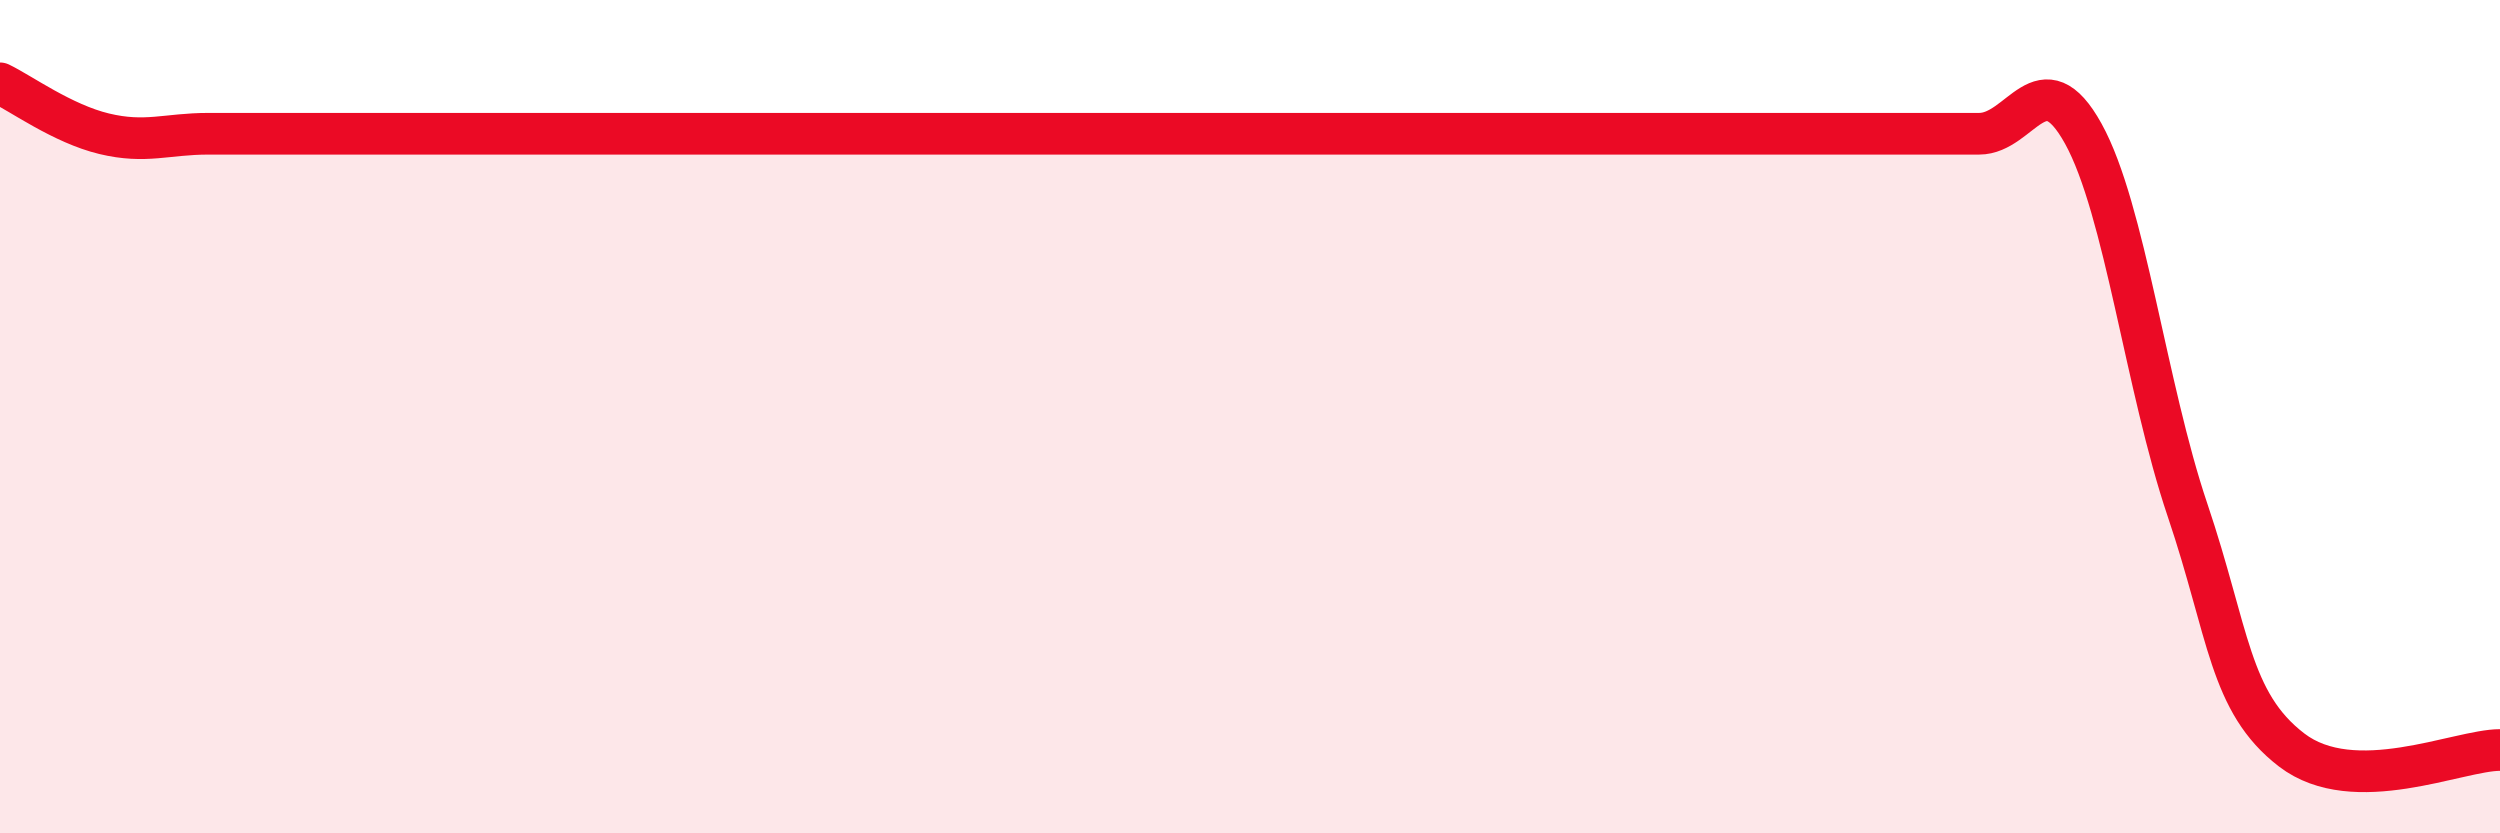
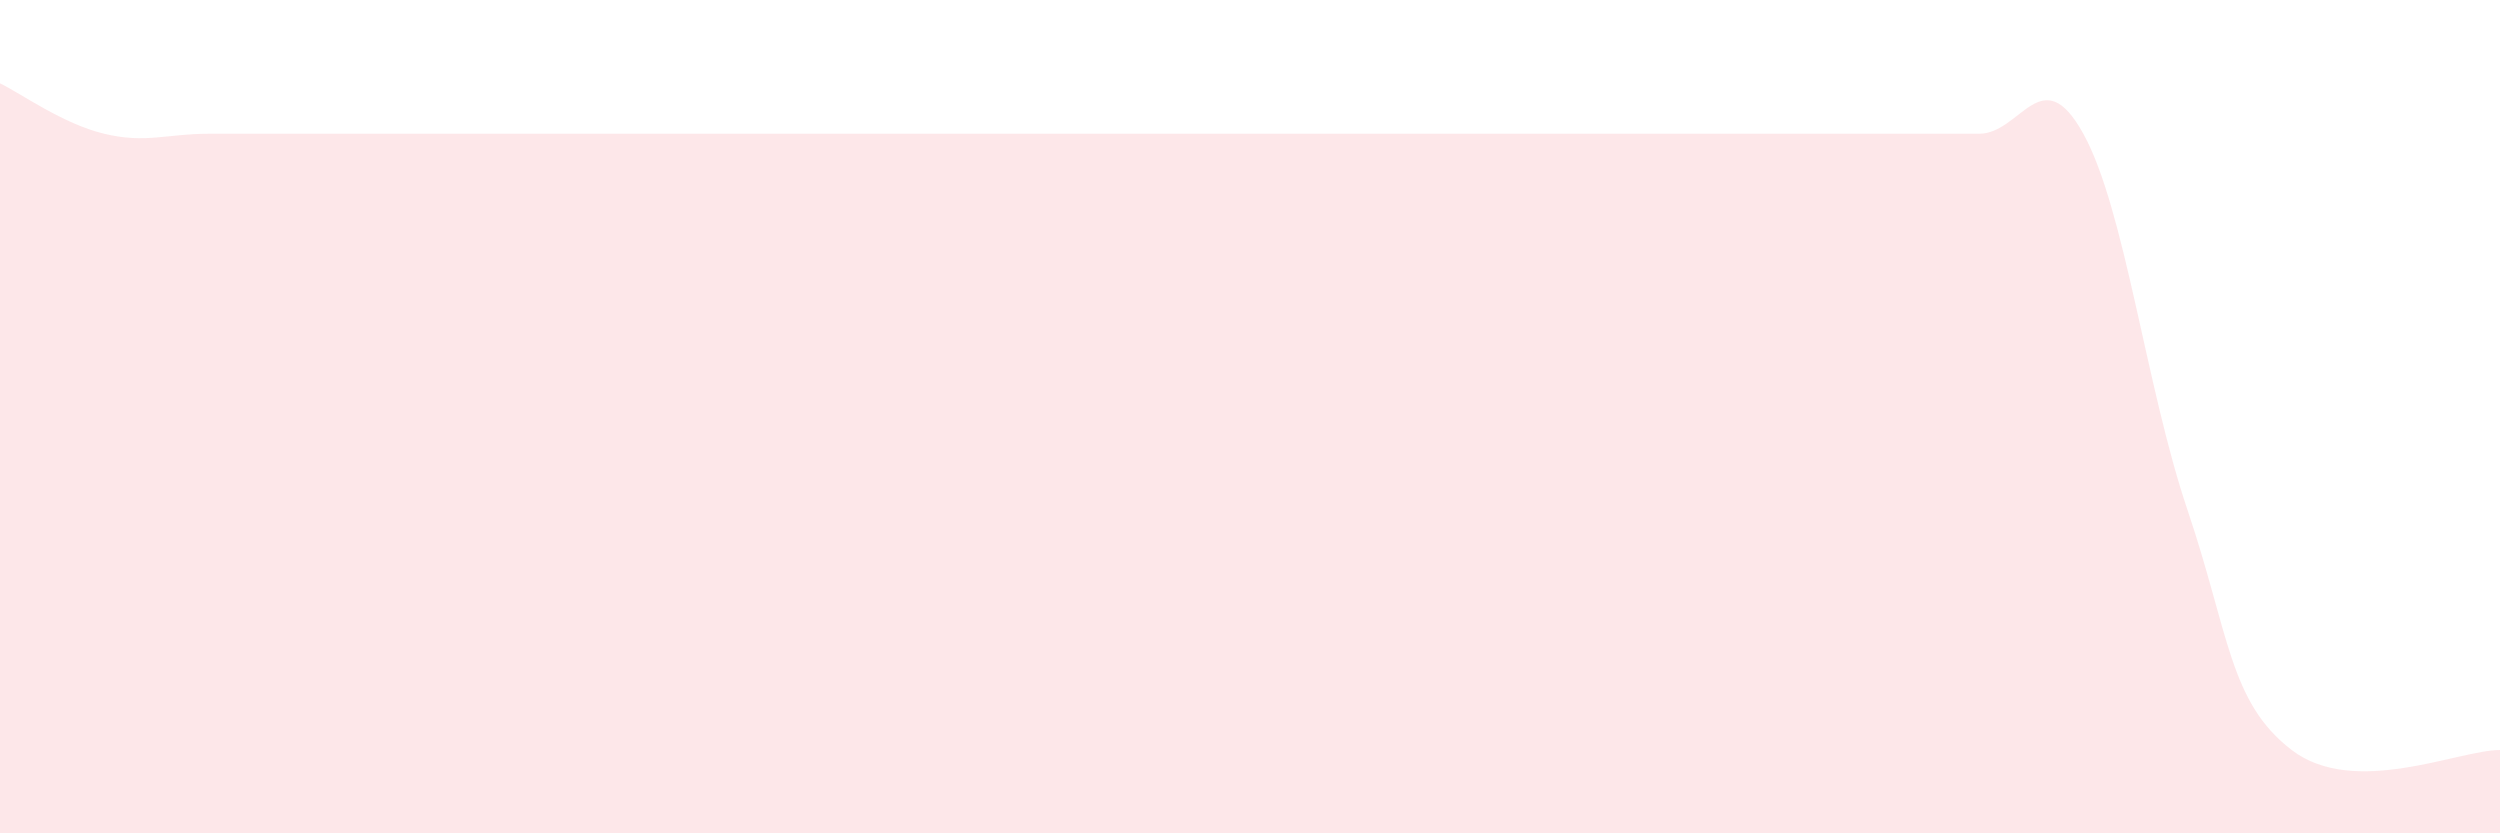
<svg xmlns="http://www.w3.org/2000/svg" width="60" height="20" viewBox="0 0 60 20">
  <path d="M 0,2 C 0.5,2.24 1.5,2.97 2.5,3.21 C 3.5,3.45 4,3.21 5,3.21 C 6,3.21 6.5,3.21 7.5,3.21 C 8.5,3.21 9,3.21 10,3.21 C 11,3.21 11.5,3.21 12.5,3.21 C 13.5,3.21 14,3.21 15,3.21 C 16,3.21 16.5,3.21 17.5,3.21 C 18.5,3.21 19,3.21 20,3.21 C 21,3.21 21.5,3.21 22.5,3.21 C 23.5,3.21 24,3.21 25,3.21 C 26,3.21 26.5,3.21 27.5,3.21 C 28.5,3.21 29,3.21 30,3.21 C 31,3.21 31.5,3.21 32.5,3.21 C 33.5,3.21 34,3.21 35,3.21 C 36,3.21 36.5,3.21 37.5,3.21 C 38.5,3.21 39,3.21 40,3.21 C 41,3.21 41.5,3.21 42.5,3.21 C 43.5,3.21 44,3.21 45,3.21 C 46,3.21 46.5,3.21 47.5,3.21 C 48.5,3.21 49,1.4 50,3.21 C 51,5.02 51.5,9.28 52.5,12.24 C 53.5,15.2 53.5,16.85 55,18 C 56.5,19.15 59,18 60,18L60 20L0 20Z" fill="#EB0A25" opacity="0.1" stroke-linecap="round" stroke-linejoin="round" />
-   <path d="M 0,2 C 0.5,2.24 1.5,2.97 2.5,3.21 C 3.5,3.45 4,3.21 5,3.21 C 6,3.21 6.5,3.21 7.5,3.21 C 8.5,3.21 9,3.21 10,3.21 C 11,3.21 11.5,3.21 12.5,3.21 C 13.5,3.21 14,3.21 15,3.21 C 16,3.21 16.5,3.21 17.5,3.21 C 18.5,3.21 19,3.21 20,3.21 C 21,3.21 21.5,3.21 22.5,3.21 C 23.5,3.21 24,3.21 25,3.21 C 26,3.21 26.5,3.21 27.5,3.21 C 28.5,3.21 29,3.21 30,3.21 C 31,3.21 31.5,3.21 32.5,3.21 C 33.5,3.21 34,3.21 35,3.21 C 36,3.21 36.5,3.21 37.5,3.21 C 38.5,3.21 39,3.21 40,3.21 C 41,3.21 41.5,3.21 42.5,3.21 C 43.5,3.21 44,3.21 45,3.21 C 46,3.21 46.5,3.21 47.5,3.21 C 48.5,3.21 49,1.4 50,3.21 C 51,5.02 51.5,9.28 52.5,12.24 C 53.5,15.2 53.5,16.85 55,18 C 56.5,19.15 59,18 60,18" stroke="#EB0A25" stroke-width="1" fill="none" stroke-linecap="round" stroke-linejoin="round" />
</svg>